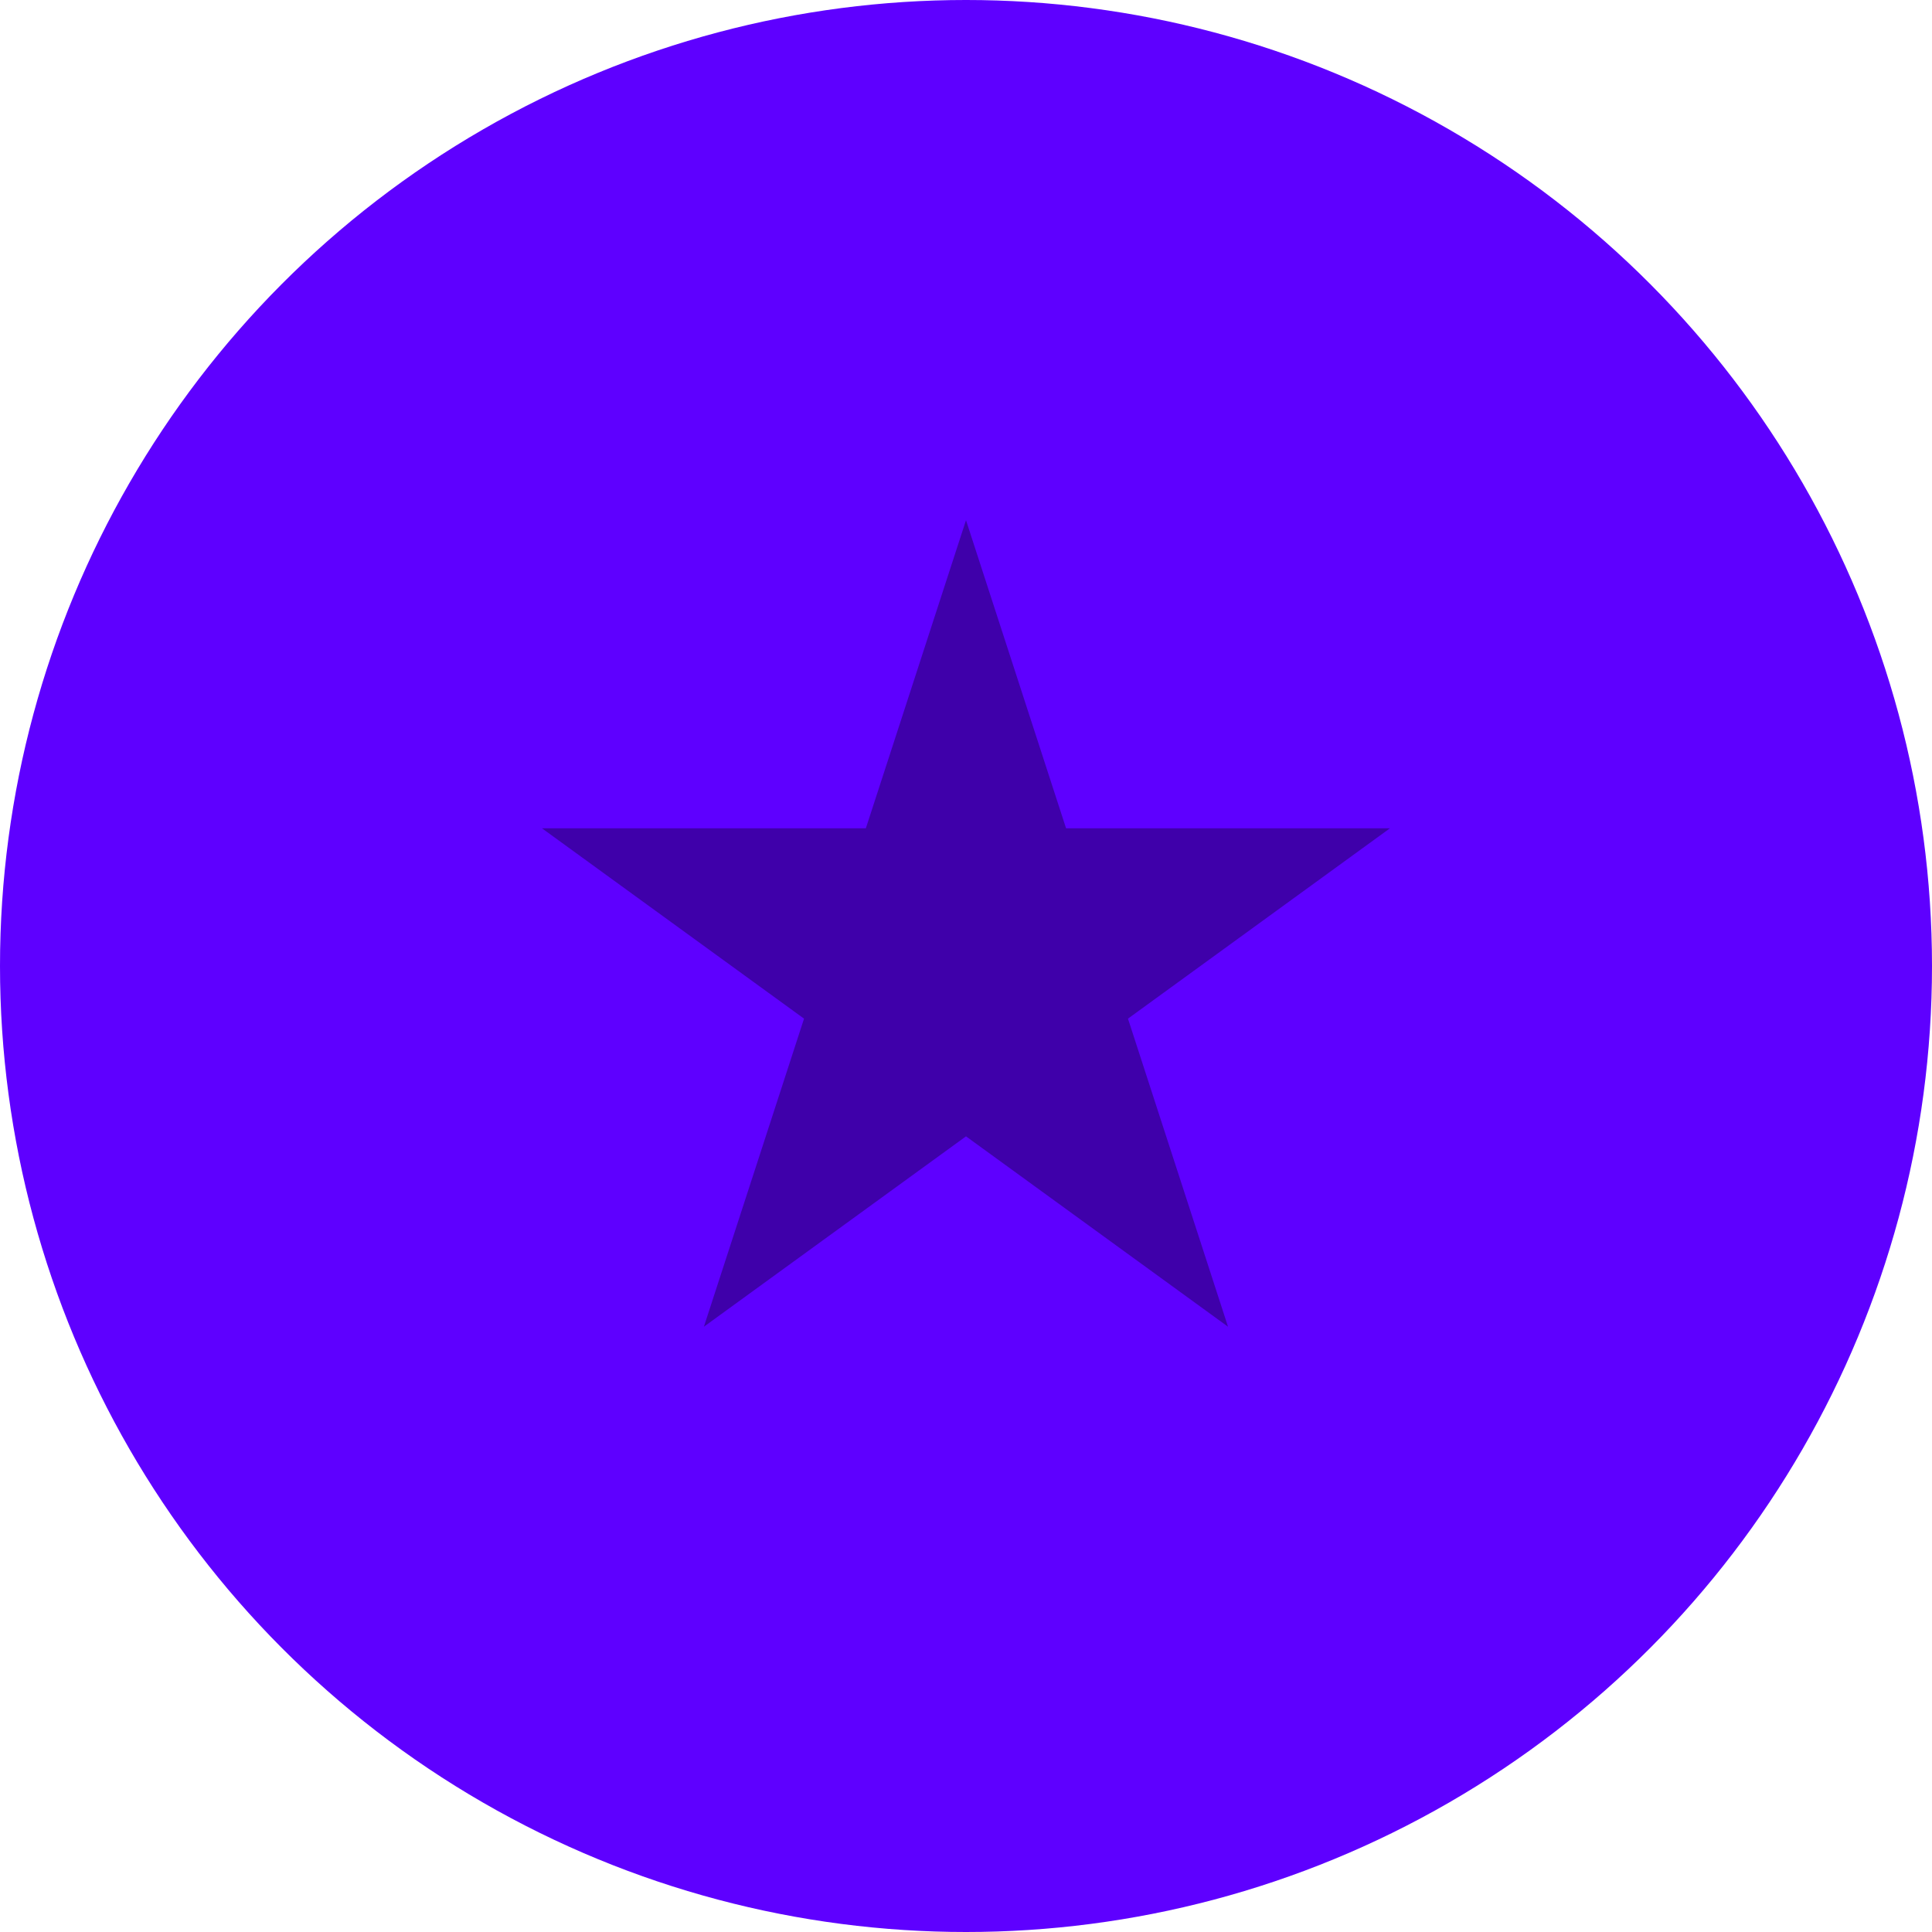
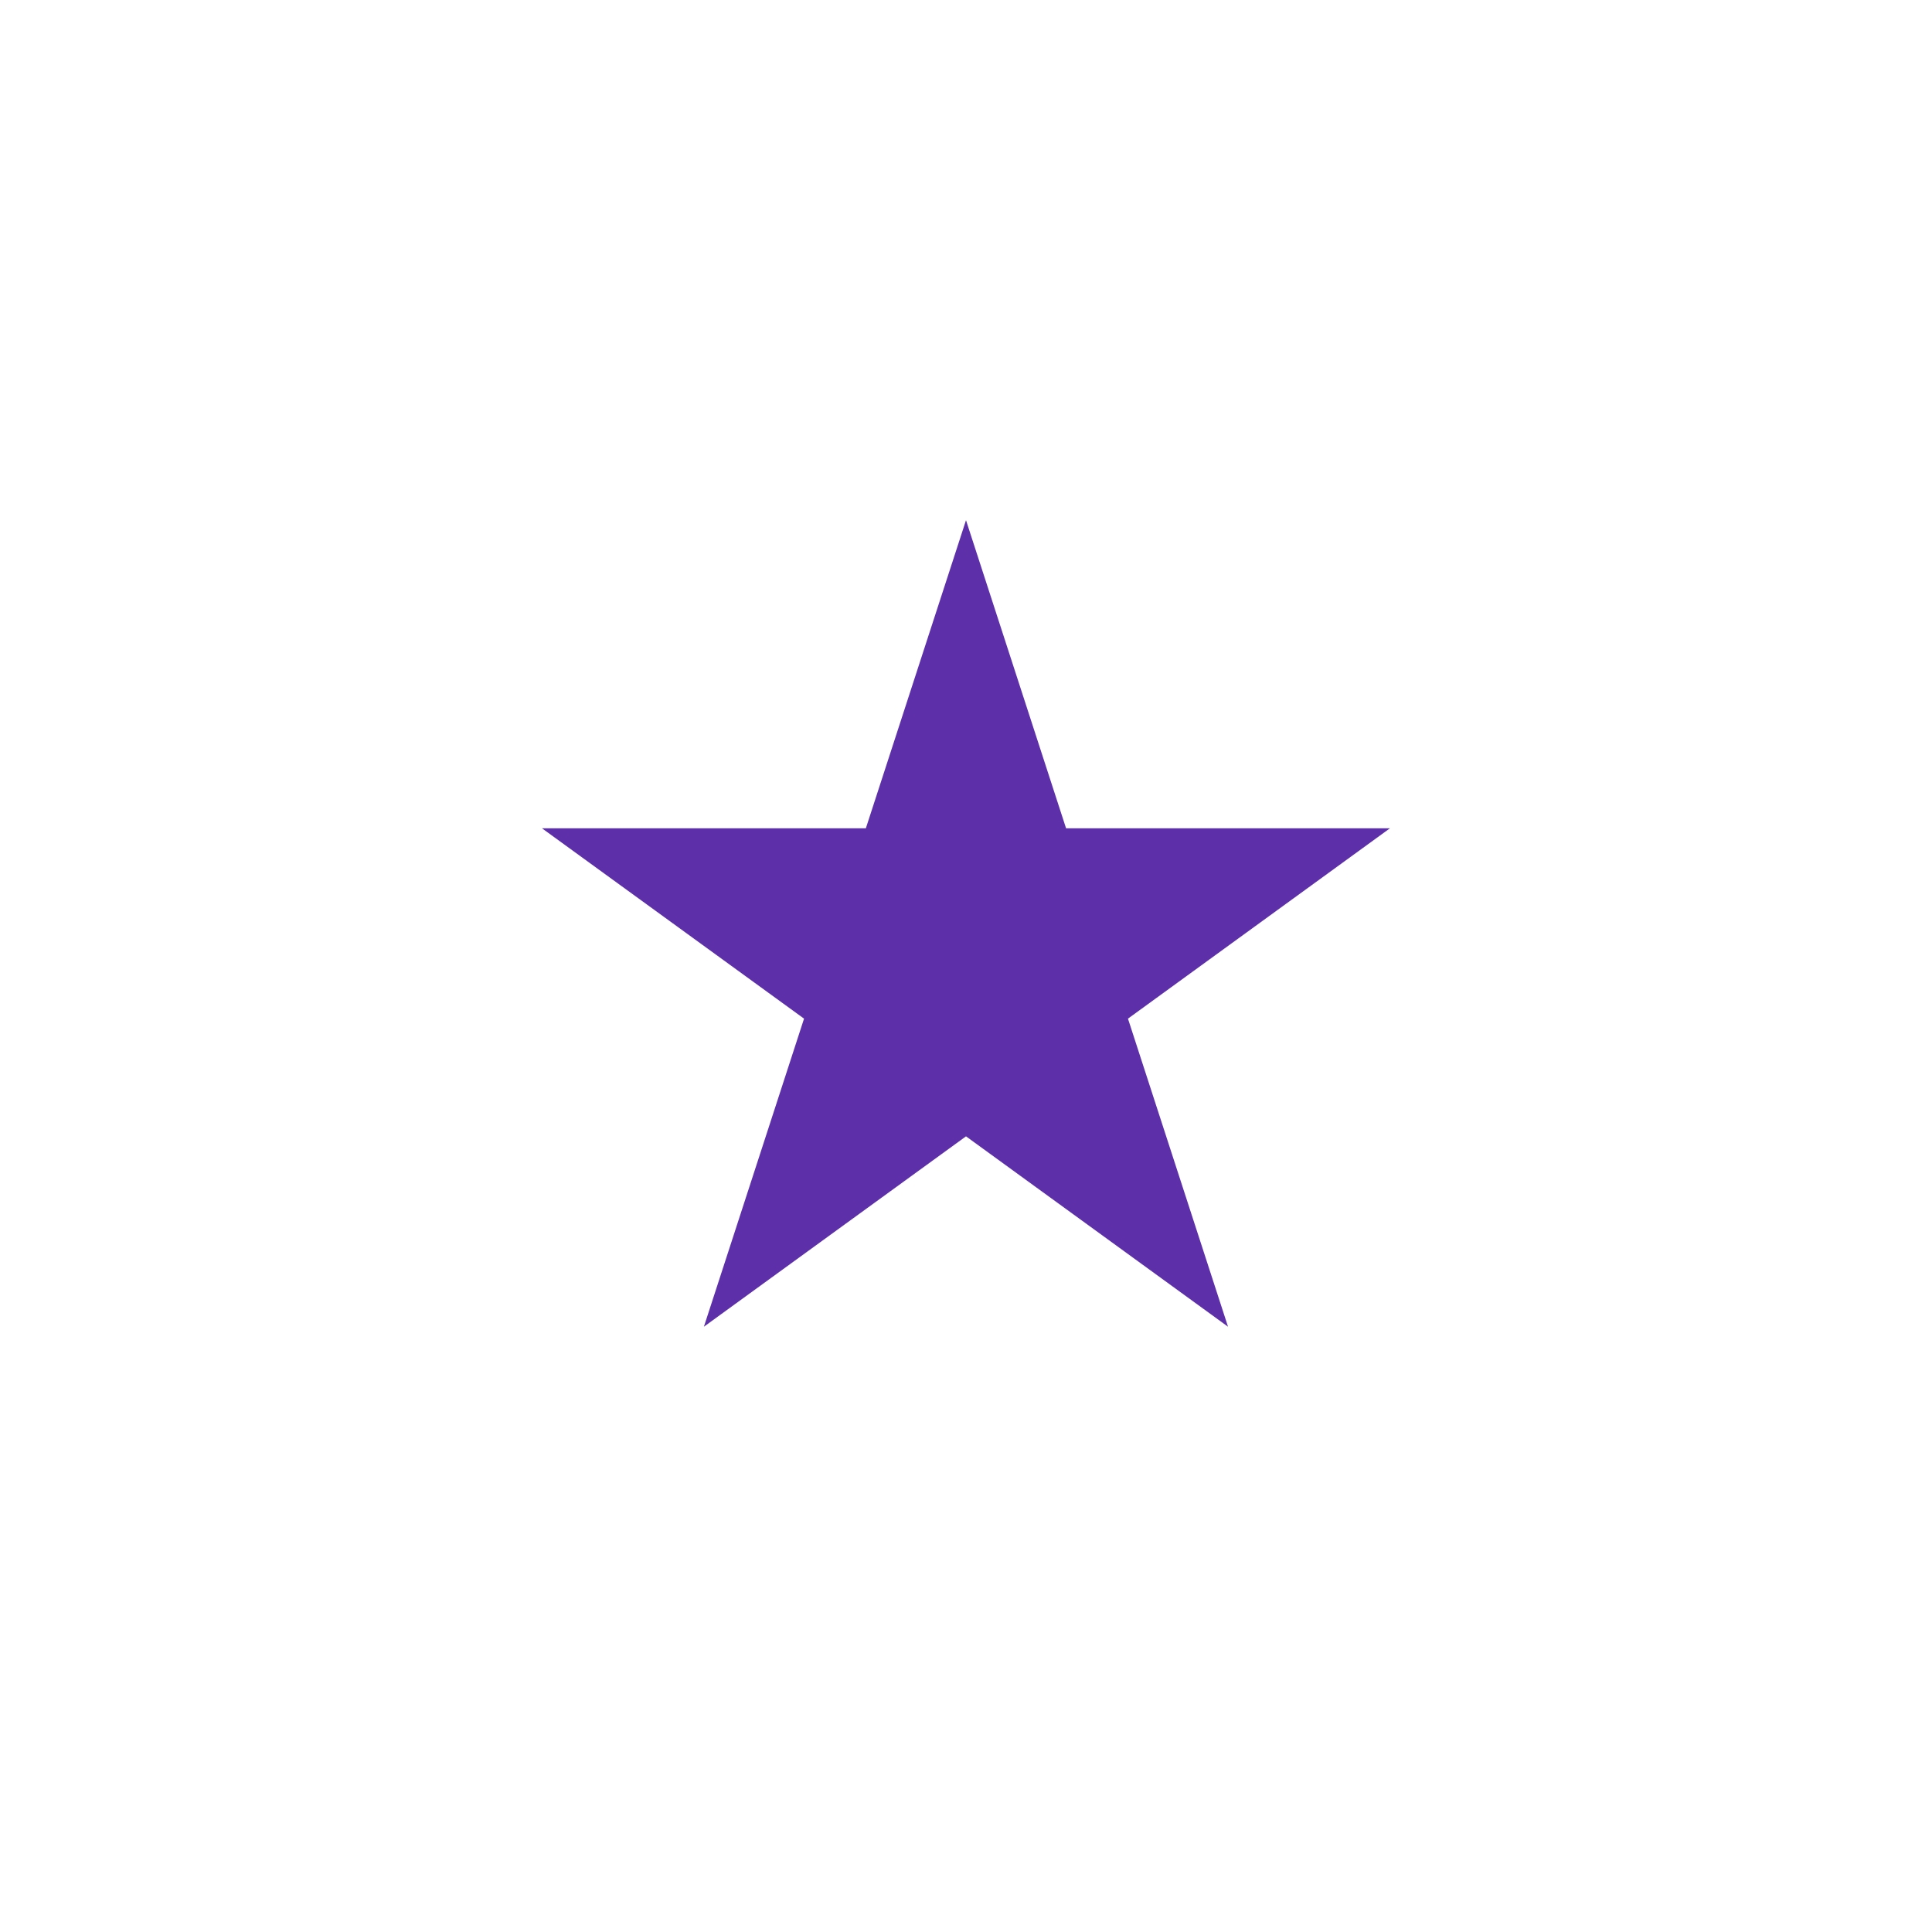
<svg xmlns="http://www.w3.org/2000/svg" width="24px" height="24px" viewBox="0 0 24 24">
-   <circle cx="12" cy="12" r="12" fill="#5E00FF" />
  <path d="M12 6.462L10.756 10.289H6.732L9.988 12.654L8.744 16.481L12 14.116L15.255 16.481L14.012 12.654L17.267 10.289H13.243L12 6.462Z" fill="#380097" fill-opacity="0.81" />
</svg>